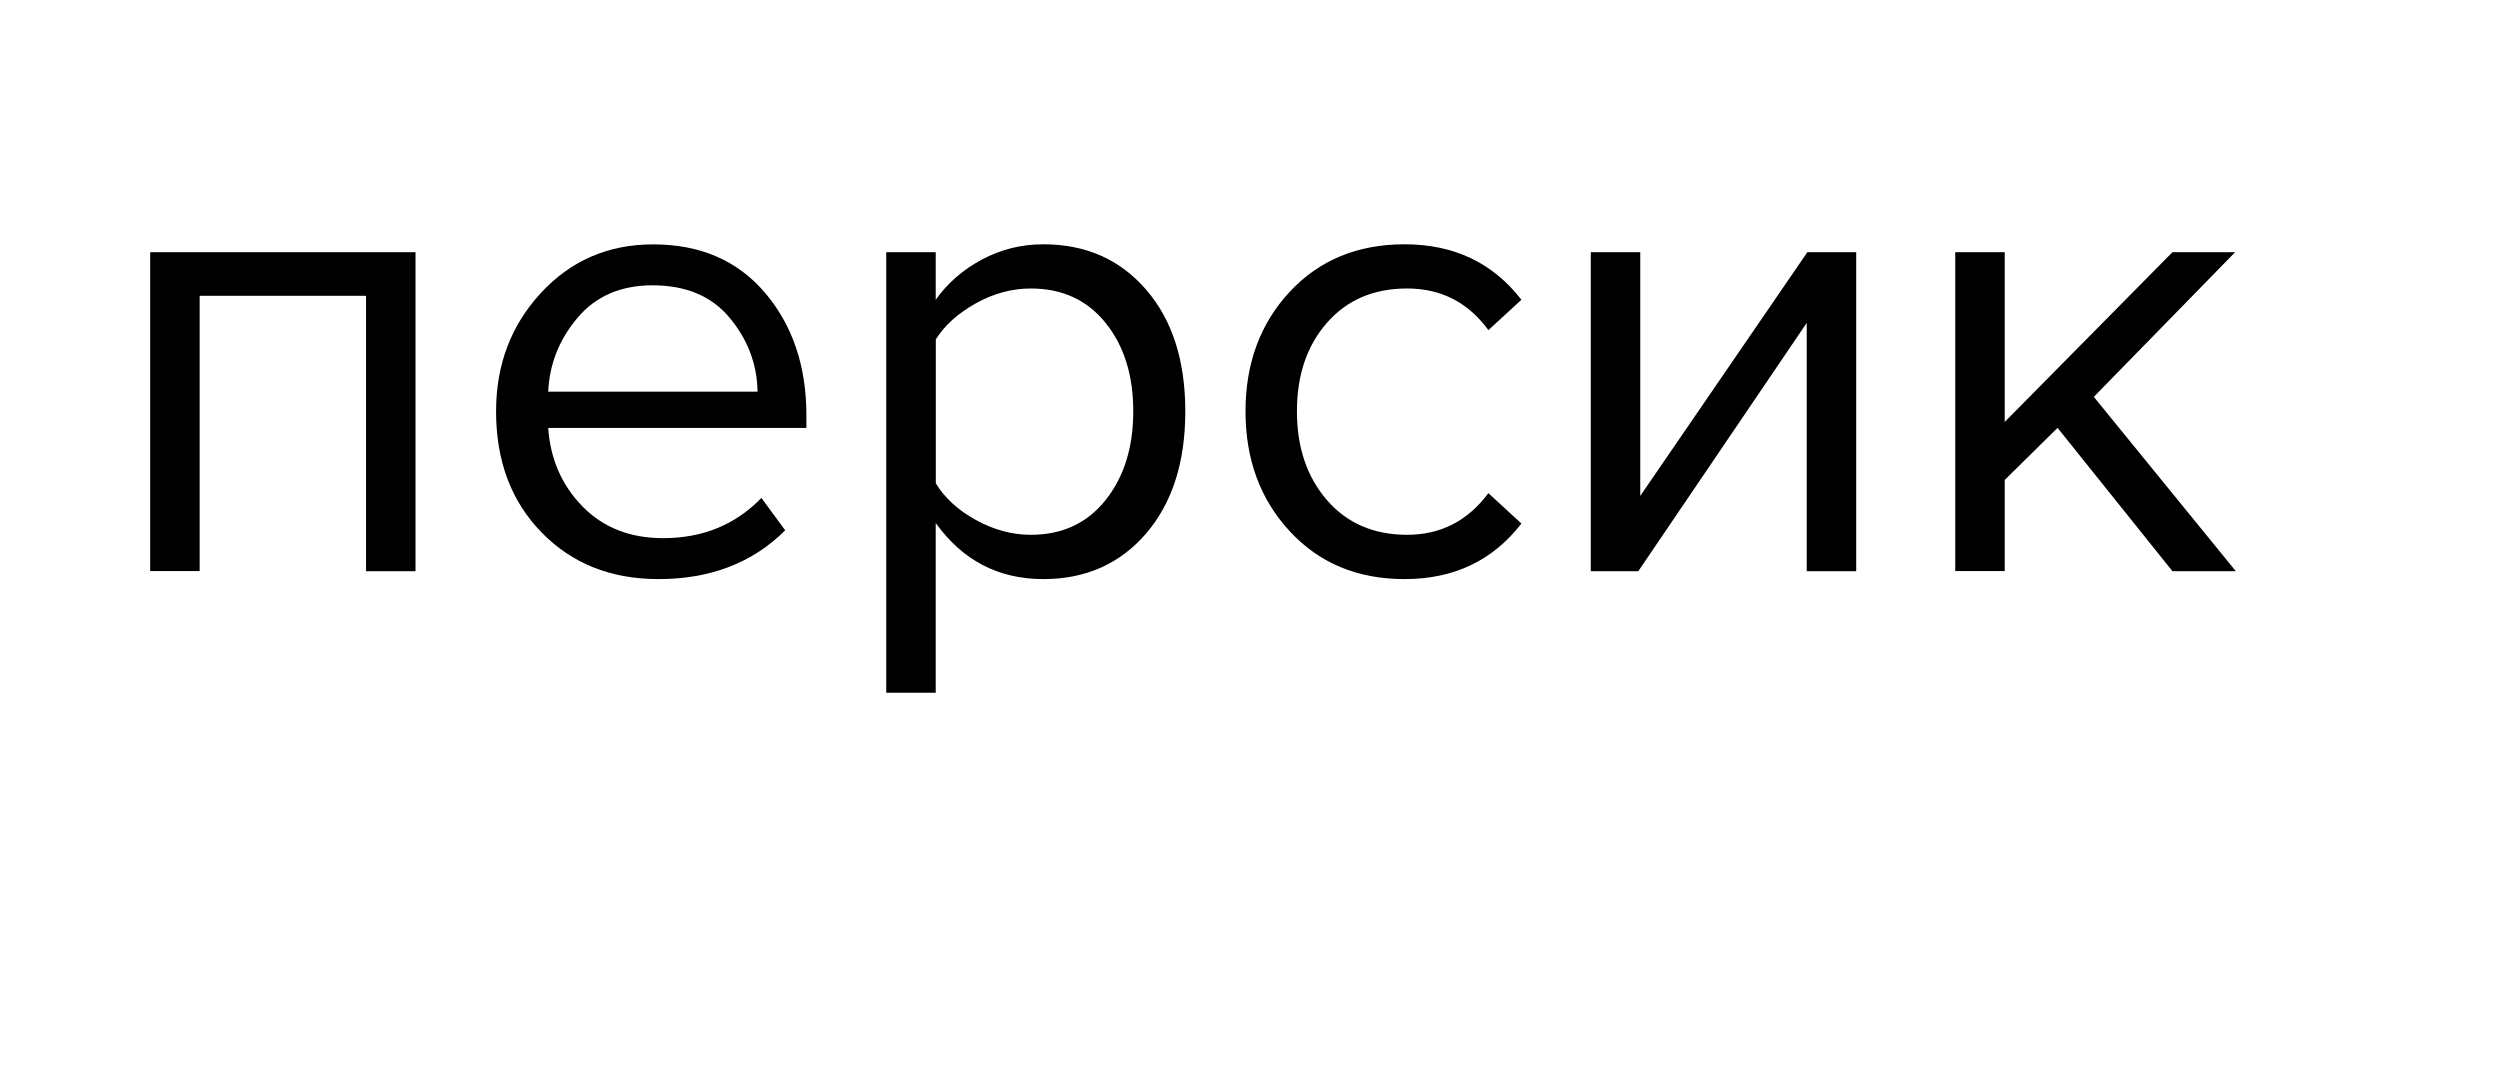
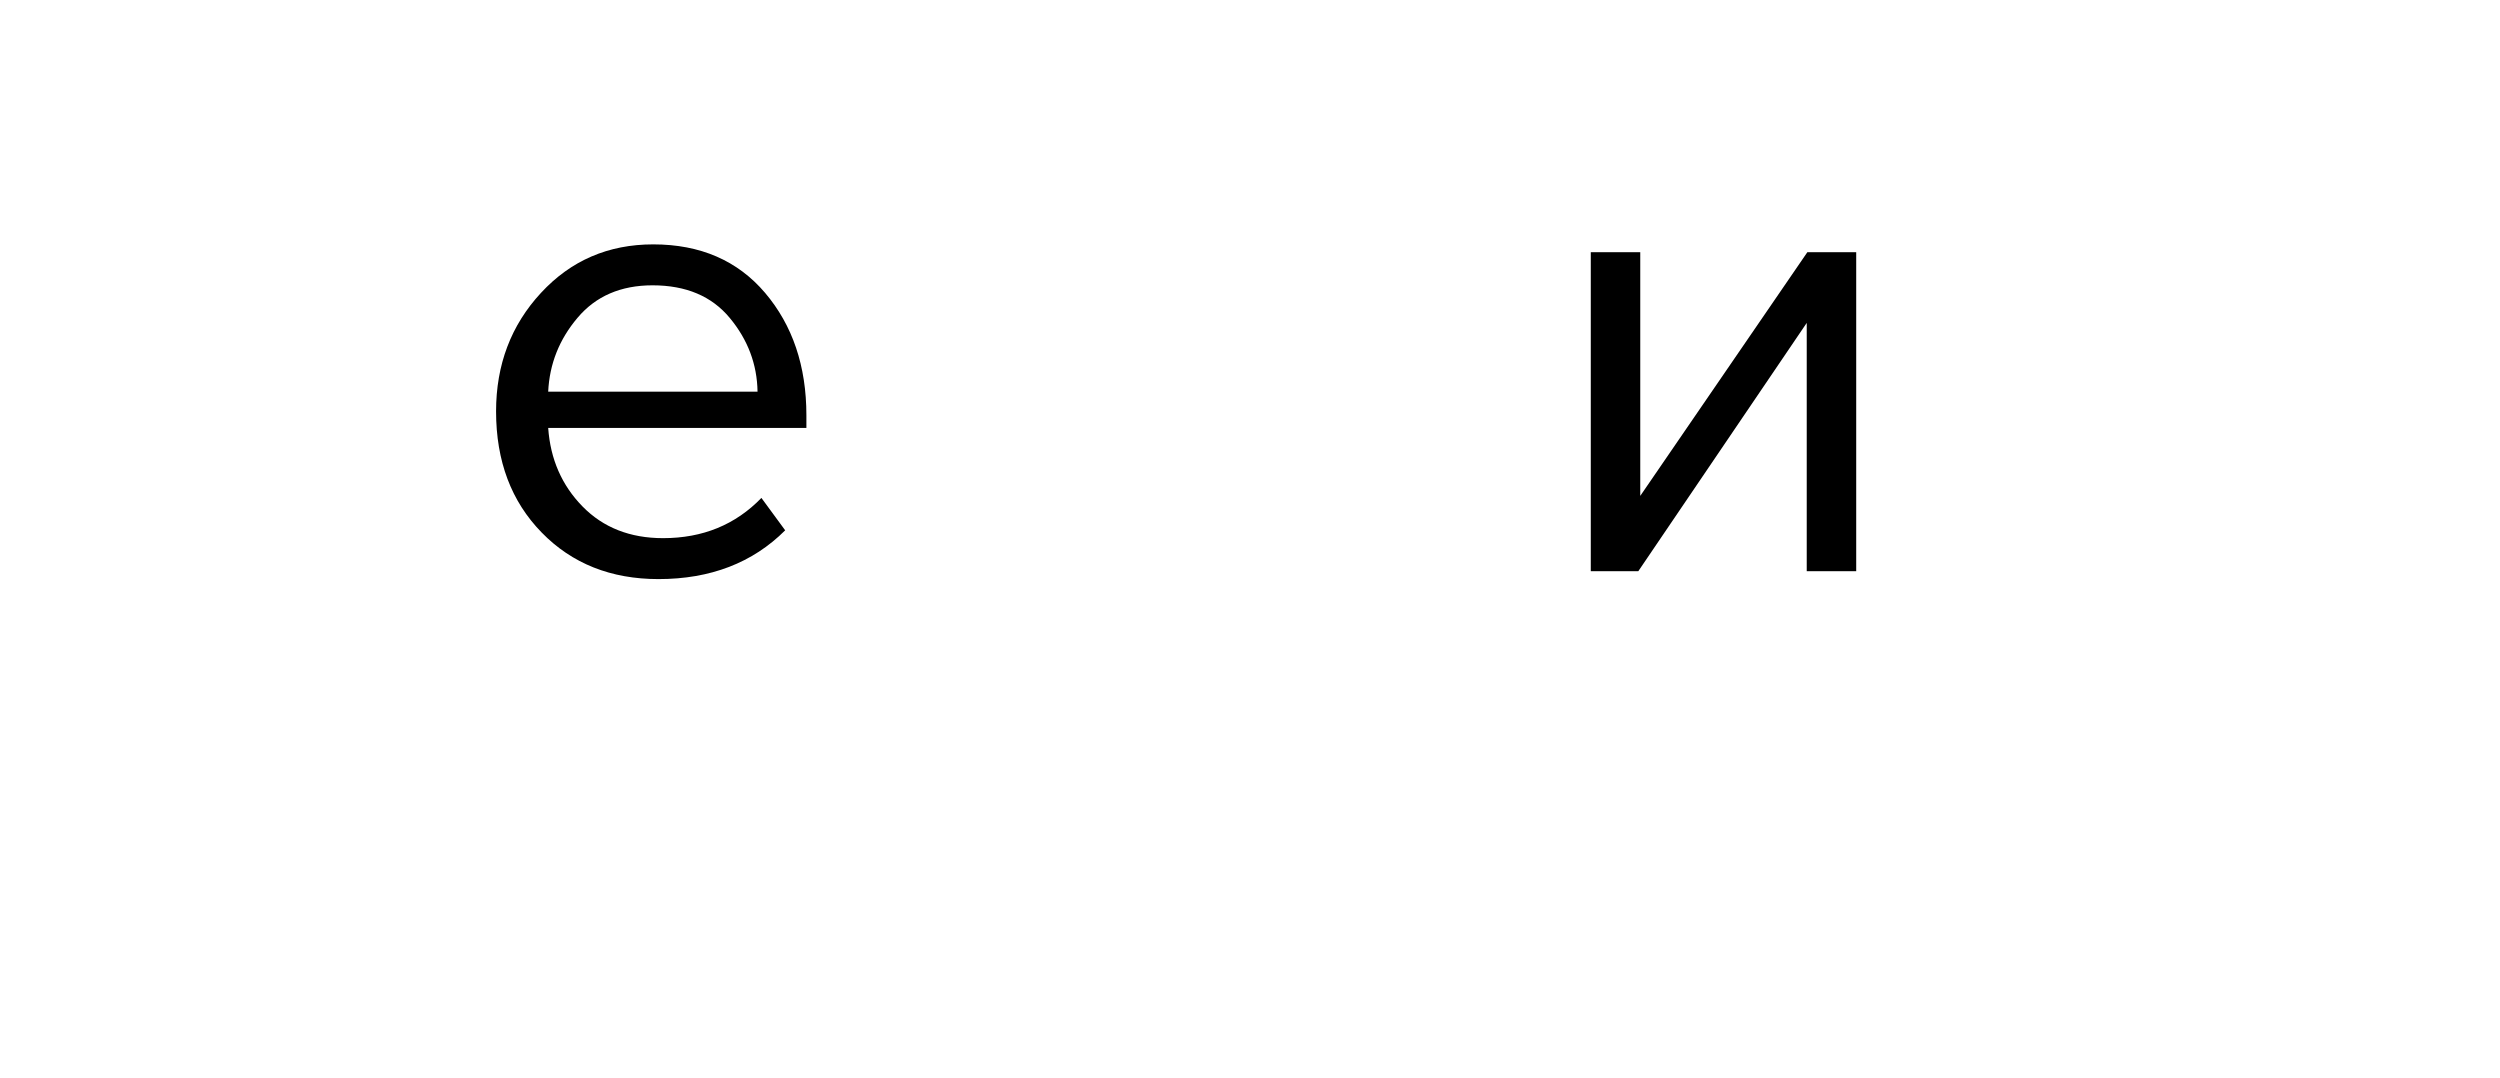
<svg xmlns="http://www.w3.org/2000/svg" id="Слой_1" x="0px" y="0px" viewBox="0 0 283.98 122.4" style="enable-background:new 0 0 283.98 122.4;" xml:space="preserve">
  <style type="text/css"> .st0{fill:#FFFFFF;} .st1{fill:#FFFFFF;stroke:#000000;stroke-miterlimit:10;} .st2{fill:#E42320;} </style>
  <g>
-     <path d="M47.2,64.88h-5.62V33.6h-18.9v31.27h-5.62V28.65H47.2V64.88z" />
    <path d="M74.8,65.78c-5.4,0-9.83-1.76-13.27-5.29c-3.45-3.53-5.18-8.11-5.18-13.76c0-5.3,1.7-9.79,5.1-13.46 c3.4-3.68,7.65-5.51,12.75-5.51c5.35,0,9.59,1.84,12.71,5.51c3.12,3.68,4.69,8.31,4.69,13.91v1.43H62.27 c0.25,3.55,1.55,6.52,3.9,8.92c2.35,2.4,5.4,3.6,9.15,3.6c4.5,0,8.22-1.52,11.17-4.57l2.7,3.68C85.5,63.93,80.7,65.78,74.8,65.78z M86.05,44.48c-0.05-3.1-1.1-5.89-3.15-8.36c-2.05-2.48-4.98-3.71-8.78-3.71c-3.6,0-6.44,1.23-8.51,3.68 c-2.08,2.45-3.19,5.25-3.34,8.4H86.05z" />
-     <path d="M118.52,65.78c-5.1,0-9.18-2.12-12.23-6.37v19.28h-5.62V28.65h5.62v5.4c1.35-1.9,3.1-3.42,5.25-4.57 c2.15-1.15,4.47-1.73,6.98-1.73c4.8,0,8.69,1.71,11.66,5.14c2.97,3.43,4.46,8.04,4.46,13.84c0,5.8-1.49,10.42-4.46,13.88 C127.21,64.05,123.32,65.78,118.52,65.78z M117.1,60.75c3.55,0,6.38-1.31,8.48-3.94s3.15-5.99,3.15-10.09 c0-4.1-1.05-7.45-3.15-10.05c-2.1-2.6-4.93-3.9-8.48-3.9c-2.15,0-4.24,0.56-6.26,1.69s-3.54,2.49-4.54,4.09V54.9 c1,1.65,2.51,3.04,4.54,4.16S114.95,60.75,117.1,60.75z" />
-     <path d="M159.55,65.78c-5.35,0-9.7-1.81-13.05-5.44c-3.35-3.62-5.02-8.16-5.02-13.61c0-5.45,1.67-9.98,5.02-13.58 c3.35-3.6,7.7-5.4,13.05-5.4c5.6,0,10.02,2.1,13.27,6.3l-3.75,3.45c-2.3-3.15-5.38-4.73-9.23-4.73c-3.8,0-6.84,1.3-9.11,3.9 c-2.28,2.6-3.41,5.95-3.41,10.05c0,4.1,1.14,7.46,3.41,10.09c2.27,2.62,5.31,3.94,9.11,3.94c3.8,0,6.87-1.57,9.23-4.73l3.75,3.45 C169.57,63.68,165.15,65.78,159.55,65.78z" />
    <path d="M186.1,64.88h-5.4V28.65h5.62v27.68l18.98-27.68h5.55v36.23h-5.62v-28.2L186.1,64.88z" />
-     <path d="M253.97,64.88h-7.2L233.72,48.6l-6,5.92v10.35h-5.62V28.65h5.62v19.28l19.05-19.28h7.12l-16.05,16.43L253.97,64.88z" />
  </g>
</svg>